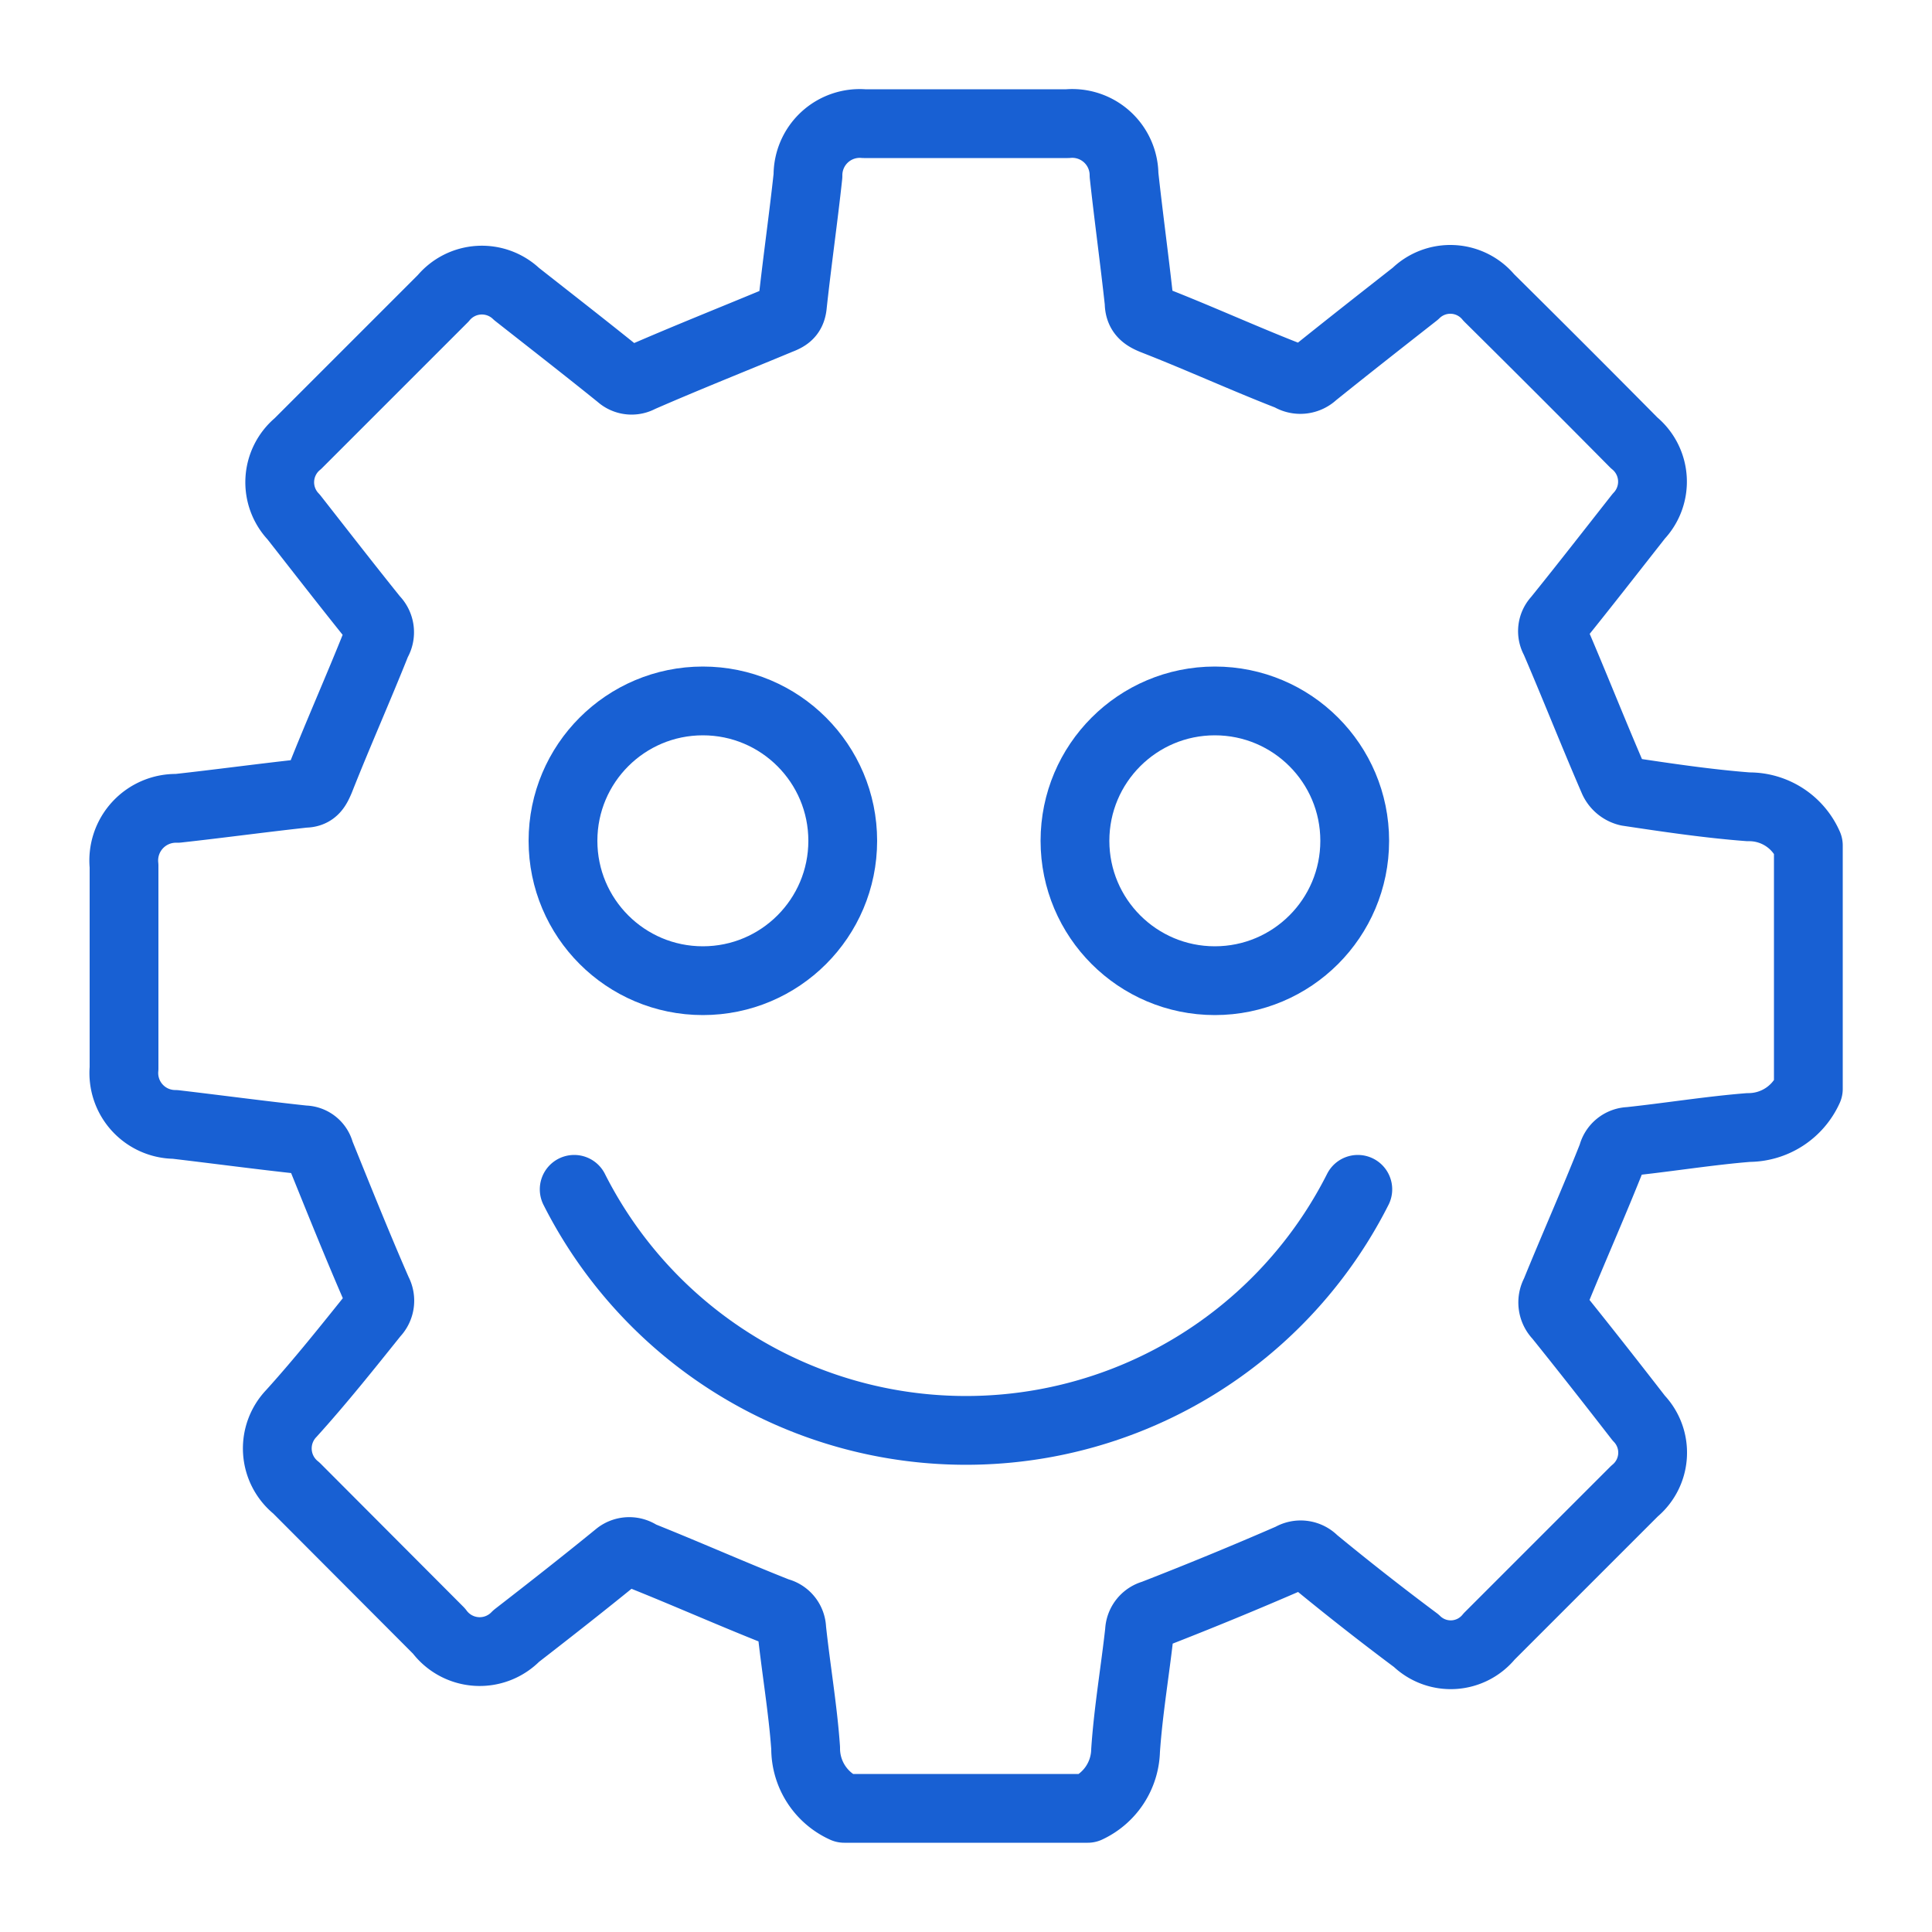
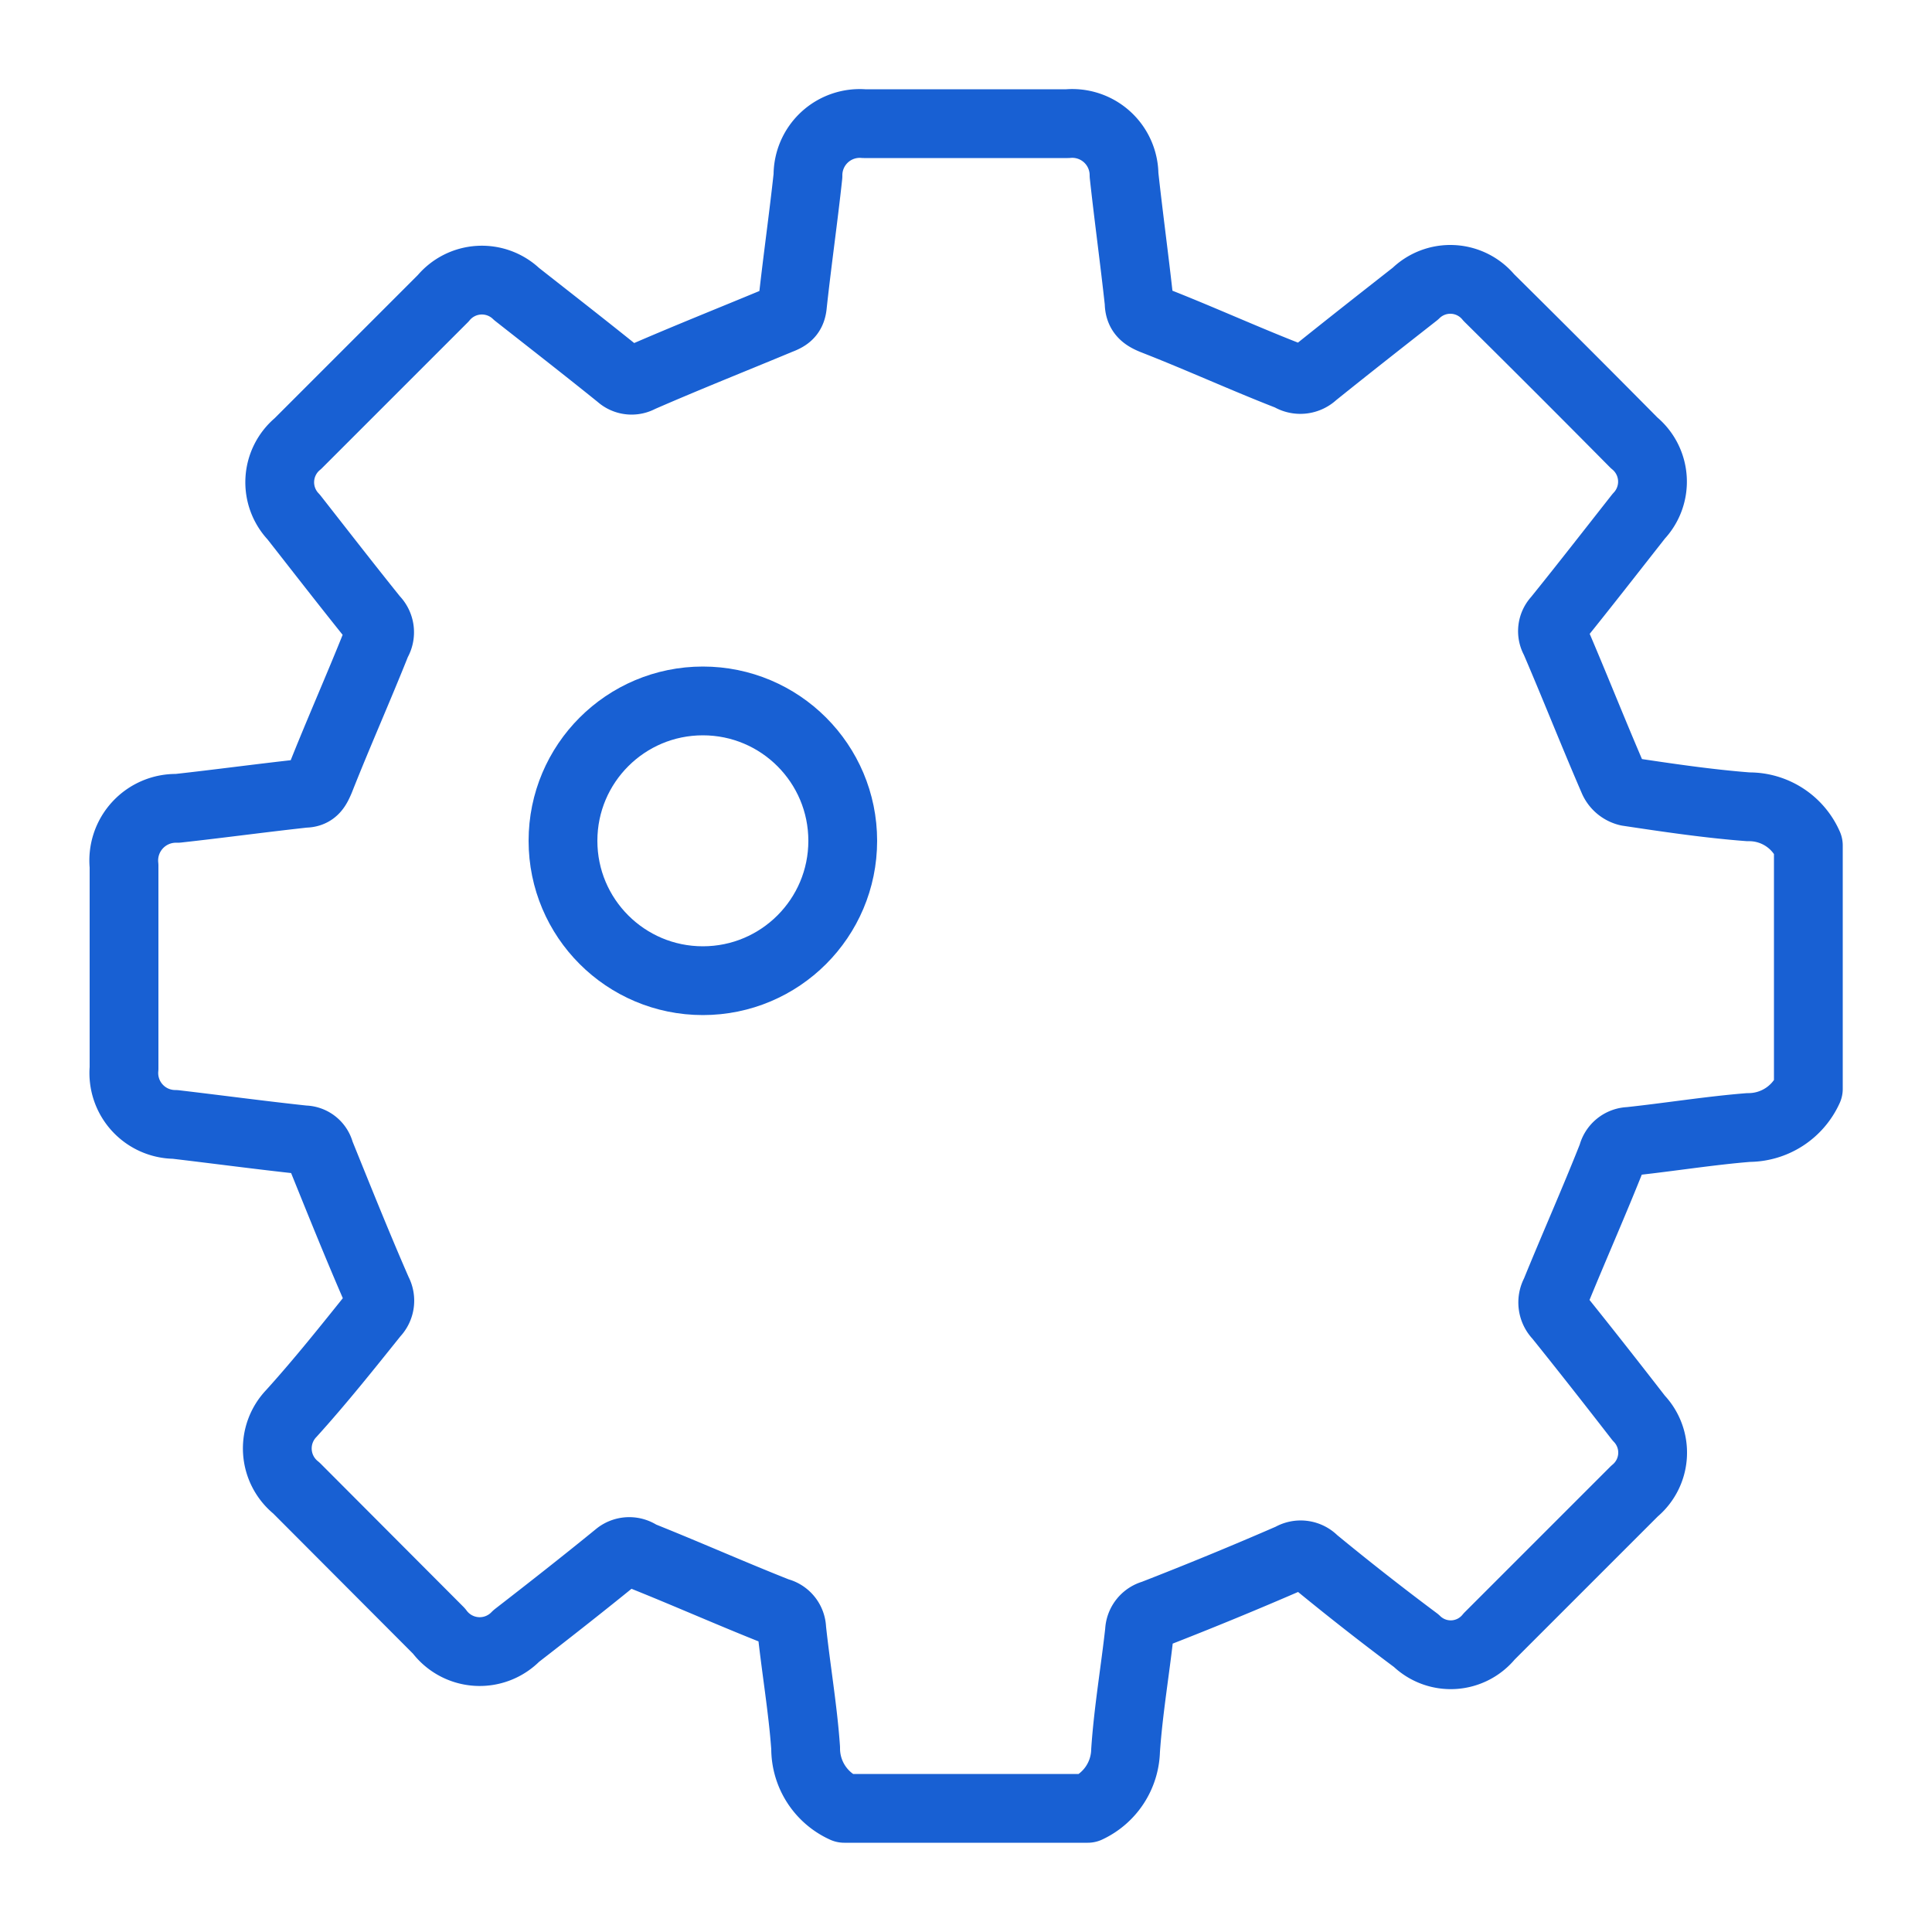
<svg xmlns="http://www.w3.org/2000/svg" id="Layer_1" data-name="Layer 1" viewBox="0 0 50 50">
  <defs>
    <style>.cls-1{fill:none;stroke:#1860d3;stroke-linecap:round;stroke-linejoin:round;stroke-width:1.78px;}</style>
  </defs>
  <path class="cls-1" d="M28.15,46.8h-6.3a1.7,1.7,0,0,1-1-1.56c-.07-1-.25-2.05-.36-3.08a.46.46,0,0,0-.36-.44c-1.19-.47-2.38-1-3.56-1.47a.47.47,0,0,0-.57,0c-.87.71-1.75,1.4-2.64,2.09a1.31,1.31,0,0,1-2-.13l-3.69-3.7a1.31,1.31,0,0,1-.13-1.93C8.3,35.74,9,34.86,9.69,34a.48.48,0,0,0,.08-.57c-.52-1.19-1-2.39-1.49-3.6a.42.42,0,0,0-.41-.33c-1.12-.12-2.23-.27-3.34-.4a1.33,1.33,0,0,1-1.32-1.45c0-1.75,0-3.49,0-5.24a1.35,1.35,0,0,1,1.38-1.49c1.09-.12,2.19-.27,3.29-.39.24,0,.31-.14.4-.35.47-1.19,1-2.38,1.47-3.56a.48.48,0,0,0-.07-.6c-.7-.87-1.39-1.76-2.08-2.64a1.3,1.3,0,0,1,.11-1.9l3.76-3.76a1.3,1.3,0,0,1,1.9-.11c.89.7,1.79,1.4,2.67,2.11a.45.45,0,0,0,.53.06c1.19-.52,2.4-1,3.6-1.5.21-.08.32-.15.34-.4.12-1.11.28-2.22.4-3.33A1.34,1.34,0,0,1,22.36,3.2h5.27a1.34,1.34,0,0,1,1.46,1.33c.12,1.1.27,2.19.39,3.29,0,.27.13.37.38.47,1.18.46,2.36,1,3.52,1.45A.5.5,0,0,0,34,9.68c.87-.7,1.75-1.39,2.63-2.08a1.29,1.29,0,0,1,1.9.1q1.89,1.87,3.76,3.76a1.3,1.3,0,0,1,.12,1.9c-.7.89-1.4,1.79-2.11,2.67a.44.44,0,0,0-.06.53c.52,1.21,1,2.43,1.52,3.63a.55.55,0,0,0,.37.3c1,.15,2.07.31,3.12.39a1.67,1.67,0,0,1,1.55,1v6.3a1.7,1.7,0,0,1-1.55,1c-1,.08-2.05.25-3.08.36a.46.46,0,0,0-.44.36c-.47,1.19-1,2.38-1.48,3.56a.5.5,0,0,0,.08.6c.7.87,1.39,1.75,2.08,2.64a1.29,1.29,0,0,1-.11,1.89l-3.76,3.76a1.28,1.28,0,0,1-1.89.11q-1.34-1-2.64-2.07a.48.48,0,0,0-.6-.08q-1.77.77-3.57,1.47a.47.47,0,0,0-.35.44c-.11,1-.29,2.05-.36,3.08A1.7,1.7,0,0,1,28.15,46.8ZM25,14.1" />
  <circle class="cls-1" cx="18.19" cy="21.76" r="3.62" />
-   <circle class="cls-1" cx="31.44" cy="21.76" r="3.62" />
-   <path class="cls-1" d="M14.86,30.78a11.36,11.36,0,0,0,20.28,0" />
</svg>